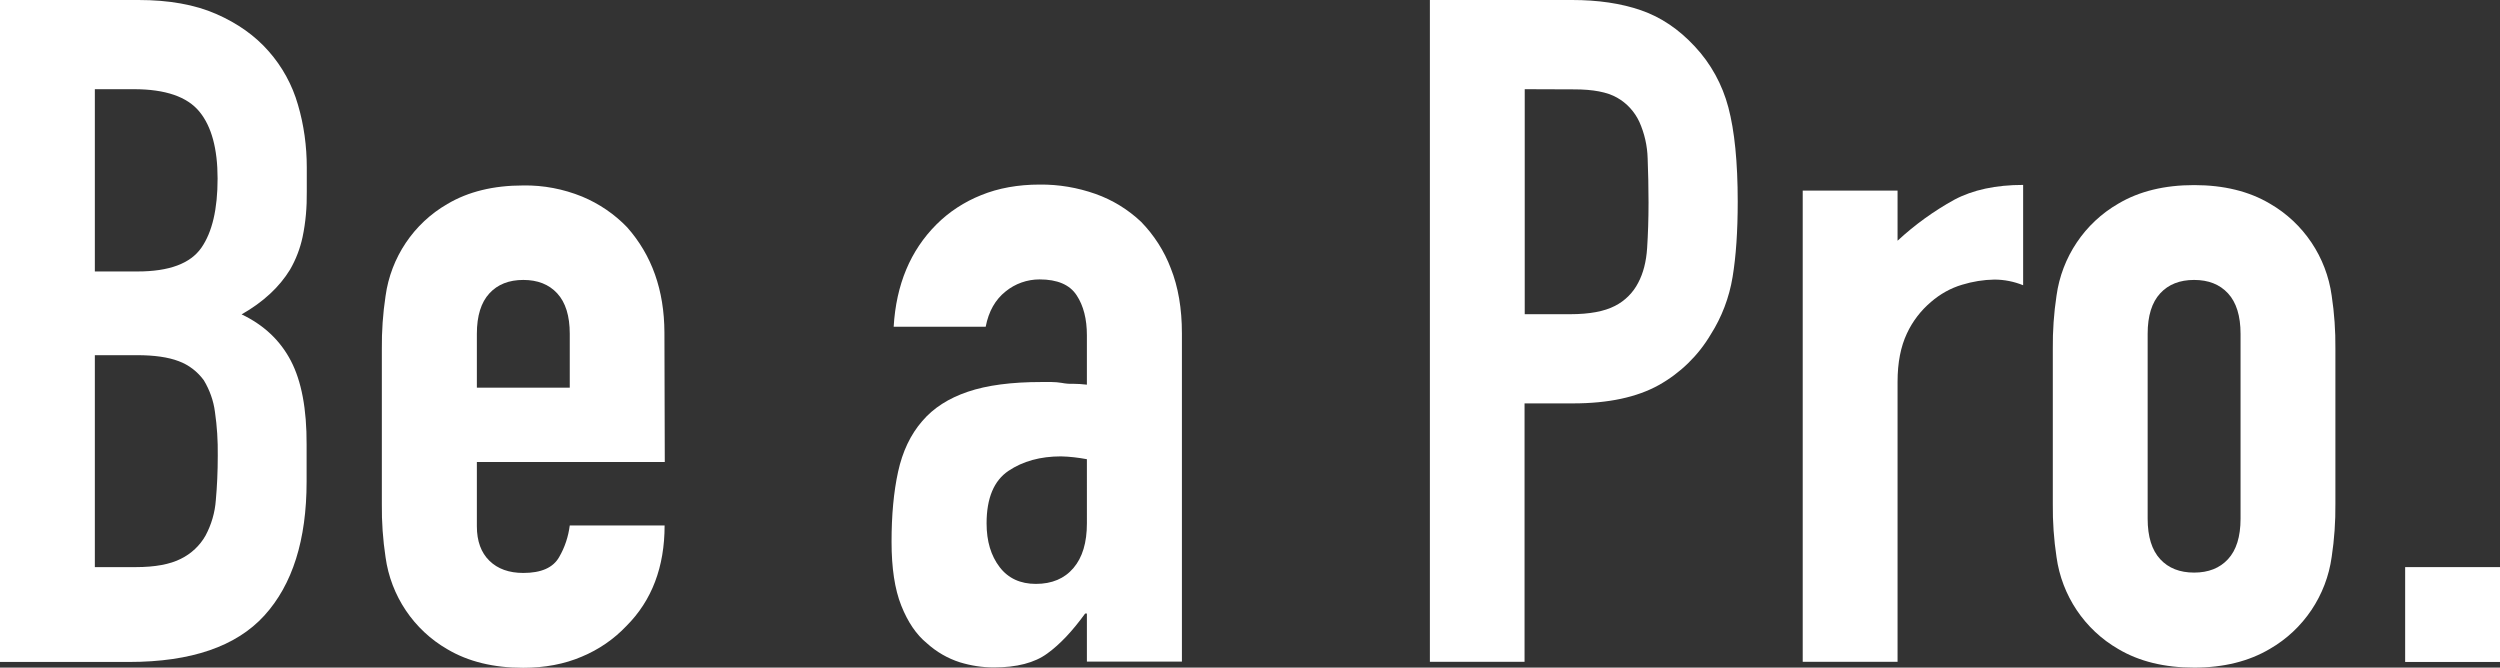
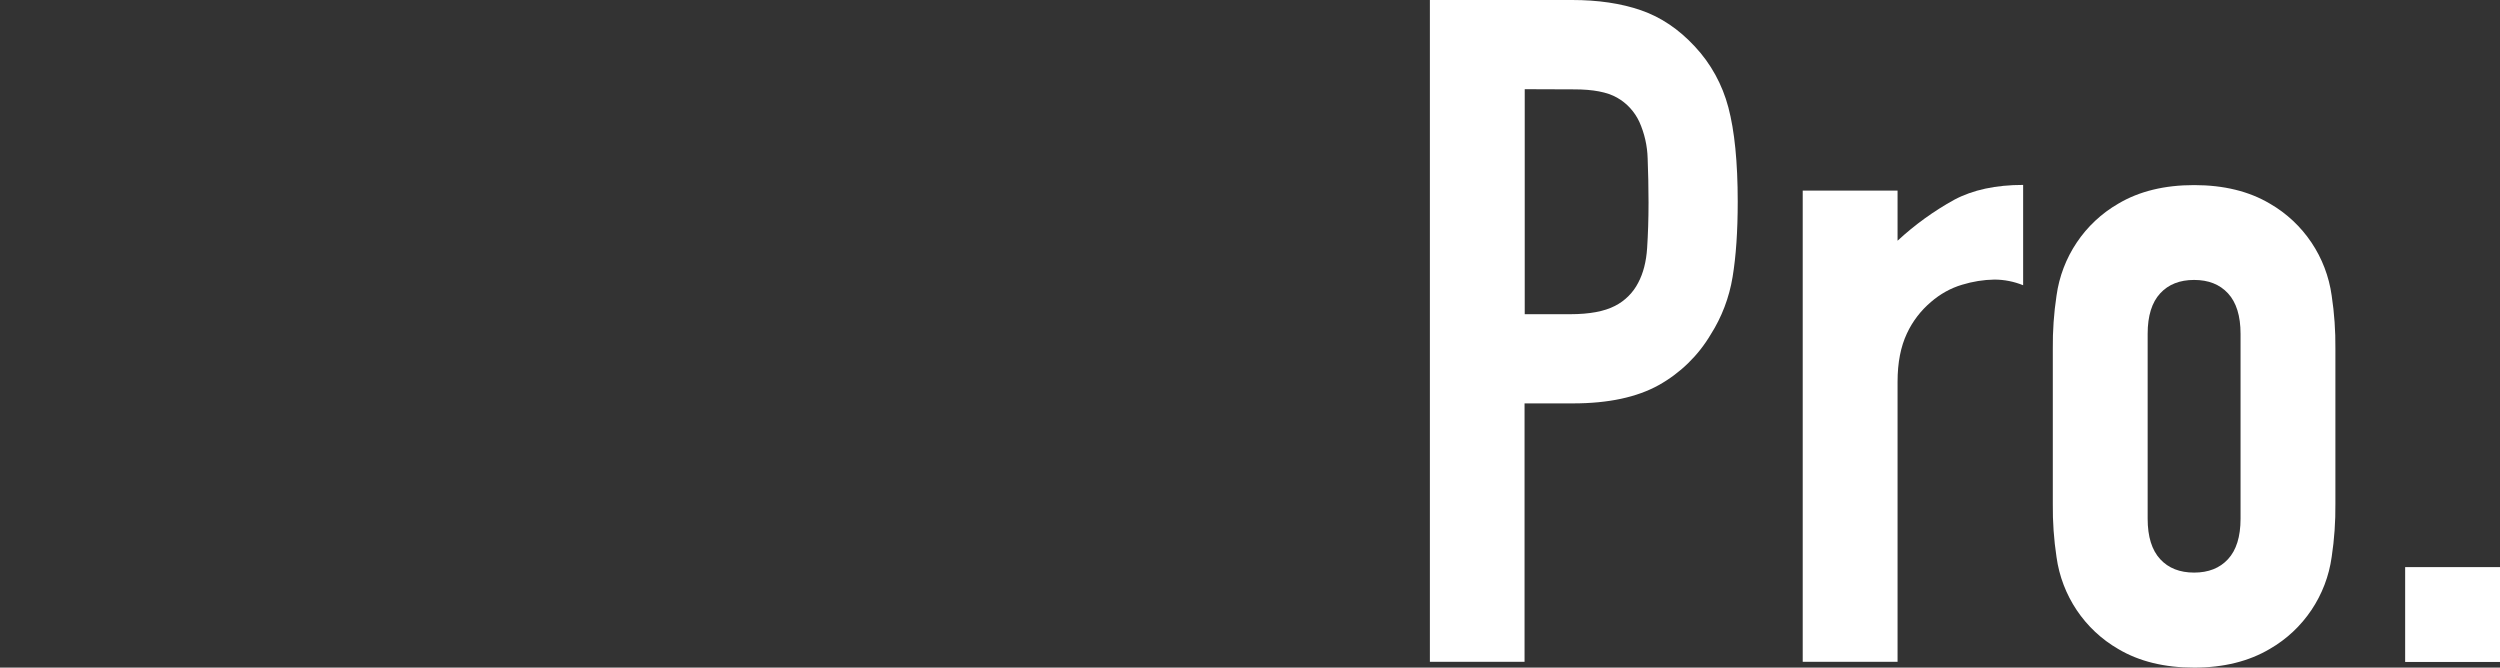
<svg xmlns="http://www.w3.org/2000/svg" version="1.1" id="レイヤー_1" x="0px" y="0px" viewBox="0 0 1415.5 378" style="enable-background:new 0 0 1415.5 378;" xml:space="preserve">
  <rect x="0" y="0" width="1415.5" height="378" fill="#333333" stroke="none" />
  <style type="text/css">
	.st0{fill:#FFFFFF;}
</style>
  <g id="レイヤー_2_00000172440091724772259680000004286566074669536408_">
    <g id="レイヤー_1-2">
-       <path class="st0" d="M0,374.8V0h78.4c17.2,0,31.9,2.6,44,7.9s22,12.3,29.7,21.1c7.7,8.7,13.4,19.1,16.6,30.3    c3.4,11.5,5,23.5,5,35.5v13.7c0.1,8.7-0.6,17.3-2.4,25.8c-1.4,6.5-3.8,12.7-7.1,18.4c-6,9.8-15.1,18.3-27.4,25.3    c12.6,6,21.9,14.8,27.9,26.3s9,27.3,8.9,47.4v21c0,33-8,58.3-23.9,75.8s-41.5,26.3-76.6,26.3L0,374.8z M53.7,50.5v103.2h24.2    c17.9,0,29.9-4.5,36.1-13.4s9.2-22,9.2-39.2c0-16.8-3.4-29.5-10.3-37.9S93.7,50.5,75.8,50.5H53.7z M53.7,201.1v120h23.2    c10.9,0,19.4-1.6,25.5-4.7c5.9-2.9,10.8-7.5,14-13.2c3.3-6.2,5.3-13,5.8-20c0.7-7.7,1.1-16.1,1.1-25.3c0.1-8.3-0.4-16.5-1.6-24.7    c-0.8-6.3-3-12.4-6.3-17.9c-3.6-4.9-8.5-8.7-14.2-10.8c-6-2.3-13.9-3.4-23.7-3.4L53.7,201.1z" />
-       <path class="st0" d="M376.4,261.6H270V298c0,8.4,2.4,14.9,7.1,19.5c4.7,4.6,11.1,6.9,19.2,6.9c10.2,0,16.9-3,20.3-9    c3.2-5.5,5.2-11.6,6-17.9h53.7c0,23.5-7.2,42.5-21.6,56.9c-7.1,7.5-15.7,13.4-25.3,17.4c-9.8,4.2-20.9,6.3-33.2,6.3    c-16.8,0-31.1-3.5-42.9-10.5c-19.1-11-32-30.3-35-52.1c-1.5-9.9-2.2-20-2.1-30v-87.9c-0.1-10,0.6-20.1,2.1-30    c3-21.8,15.9-41.1,35-52.1c11.8-7,26.1-10.5,42.9-10.5c11.5-0.2,22.8,2,33.4,6.3c9.6,4,18.3,9.9,25.5,17.4    c14,15.8,21,35.6,21.1,59.5L376.4,261.6z M270,219.5h52.6V189c0-10.2-2.4-17.8-7.1-22.9s-11.1-7.6-19.2-7.6    c-8.1,0-14.5,2.5-19.2,7.6c-4.7,5.1-7.1,12.7-7.1,22.9V219.5z" />
-       <path class="st0" d="M615.4,374.8v-27.4h-1c-7.1,9.8-14.2,17.4-21.4,22.6c-7.2,5.3-17.3,7.9-30.3,7.9c-6.5,0-13-1-19.2-2.9    c-6.9-2.2-13.3-5.9-18.7-10.8c-6-4.9-10.8-12-14.5-21.3c-3.7-9.3-5.5-21.3-5.5-36.1c0-15.1,1.2-28.3,3.7-39.7    c2.5-11.4,7-21,13.7-28.7c6.3-7.4,14.9-12.9,25.8-16.6c10.9-3.7,24.8-5.5,41.6-5.5h5.8c1.9,0,3.9,0.2,5.8,0.5    c2.1,0.4,4.2,0.6,6.3,0.5c2.6,0,5.3,0.2,7.9,0.5v-28c0-9.1-1.9-16.7-5.8-22.6c-3.9-6-10.9-9-21-9c-7,0-13.8,2.4-19.2,6.8    c-5.8,4.6-9.6,11.2-11.3,20h-52.1c1.4-23.9,9.5-43.2,24.2-57.9c7.2-7.2,15.8-12.8,25.3-16.6c9.8-4,20.9-6,33.2-6    c10.8-0.1,21.4,1.7,31.6,5.3c9.6,3.4,18.4,8.8,25.8,15.8c7.3,7.5,13.1,16.5,16.8,26.3c4.2,10.5,6.3,22.8,6.3,36.8v185.9H615.4z     M615.4,260c-4.9-0.9-9.8-1.5-14.7-1.6c-11.6,0-21.5,2.7-29.7,8.2s-12.4,15.4-12.4,29.7c0,10.2,2.5,18.4,7.4,24.8    s11.8,9.5,20.5,9.5c9.1,0,16.2-3,21.3-9c5.1-6,7.6-14.4,7.6-25.3L615.4,260z" />
      <path class="st0" d="M809.6,374.8V0h80.5c14.7,0,27.7,1.9,39,5.8s21.4,10.7,30.5,20.5c9.1,9.7,15.6,21.6,19,34.5    c3.5,13.2,5.3,31,5.3,53.4c0,16.9-1,31.1-2.9,42.6c-1.9,11.6-6.1,22.7-12.4,32.6c-7.1,12-17.3,21.9-29.5,28.7    c-12.3,6.8-28.4,10.3-48.4,10.3h-27.5v146.3H809.6z M863.3,50.5v127.4h25.8c10.9,0,19.3-1.6,25.3-4.7c5.7-2.9,10.3-7.5,13.2-13.2    c2.8-5.3,4.5-11.8,5-19.5c0.5-7.7,0.8-16.3,0.8-25.8c0-8.8-0.2-17.1-0.5-25c-0.2-7.2-1.8-14.2-4.7-20.7    c-2.7-5.8-7.1-10.6-12.6-13.7c-5.6-3.2-13.7-4.7-24.2-4.7L863.3,50.5z" />
      <path class="st0" d="M1020.7,374.8V107.9h53.7v28.4c9.7-9,20.5-16.8,32.1-23.2c10.5-5.6,23.5-8.4,39-8.4v56.8    c-5.2-2.1-10.7-3.2-16.3-3.2c-6.2,0.1-12.3,1.1-18.2,2.9c-6.5,1.9-12.5,5.3-17.6,9.7c-5.8,4.9-10.5,11-13.7,17.9    c-3.5,7.4-5.3,16.5-5.3,27.4v158.5H1020.7z" />
      <path class="st0" d="M1162.3,197.4c-0.1-10,0.6-20.1,2.1-30c3-21.8,15.9-41.1,35-52.1c11.8-7,26.1-10.5,42.9-10.5    c16.8,0,31.1,3.5,42.9,10.5c19.1,11,32,30.3,35,52.1c1.5,9.9,2.2,20,2.1,30v87.9c0.1,10-0.6,20.1-2.1,30    c-3,21.8-15.9,41.1-35,52.1c-11.8,7-26.1,10.6-42.9,10.6c-16.8,0-31.1-3.5-42.9-10.5c-19.1-11-32-30.3-35-52.1    c-1.5-9.9-2.2-20-2.1-30L1162.3,197.4z M1216,293.7c0,10.2,2.4,17.8,7.1,22.9s11.1,7.6,19.2,7.6c8.1,0,14.5-2.5,19.2-7.6    c4.7-5.1,7.1-12.7,7.1-22.9V189c0-10.2-2.4-17.8-7.1-22.9s-11.1-7.6-19.2-7.6c-8.1,0-14.5,2.5-19.2,7.6    c-4.7,5.1-7.1,12.7-7.1,22.9L1216,293.7z" />
      <path class="st0" d="M1361.8,374.8v-53.7h53.7v53.7H1361.8z" />
    </g>
  </g>
</svg>